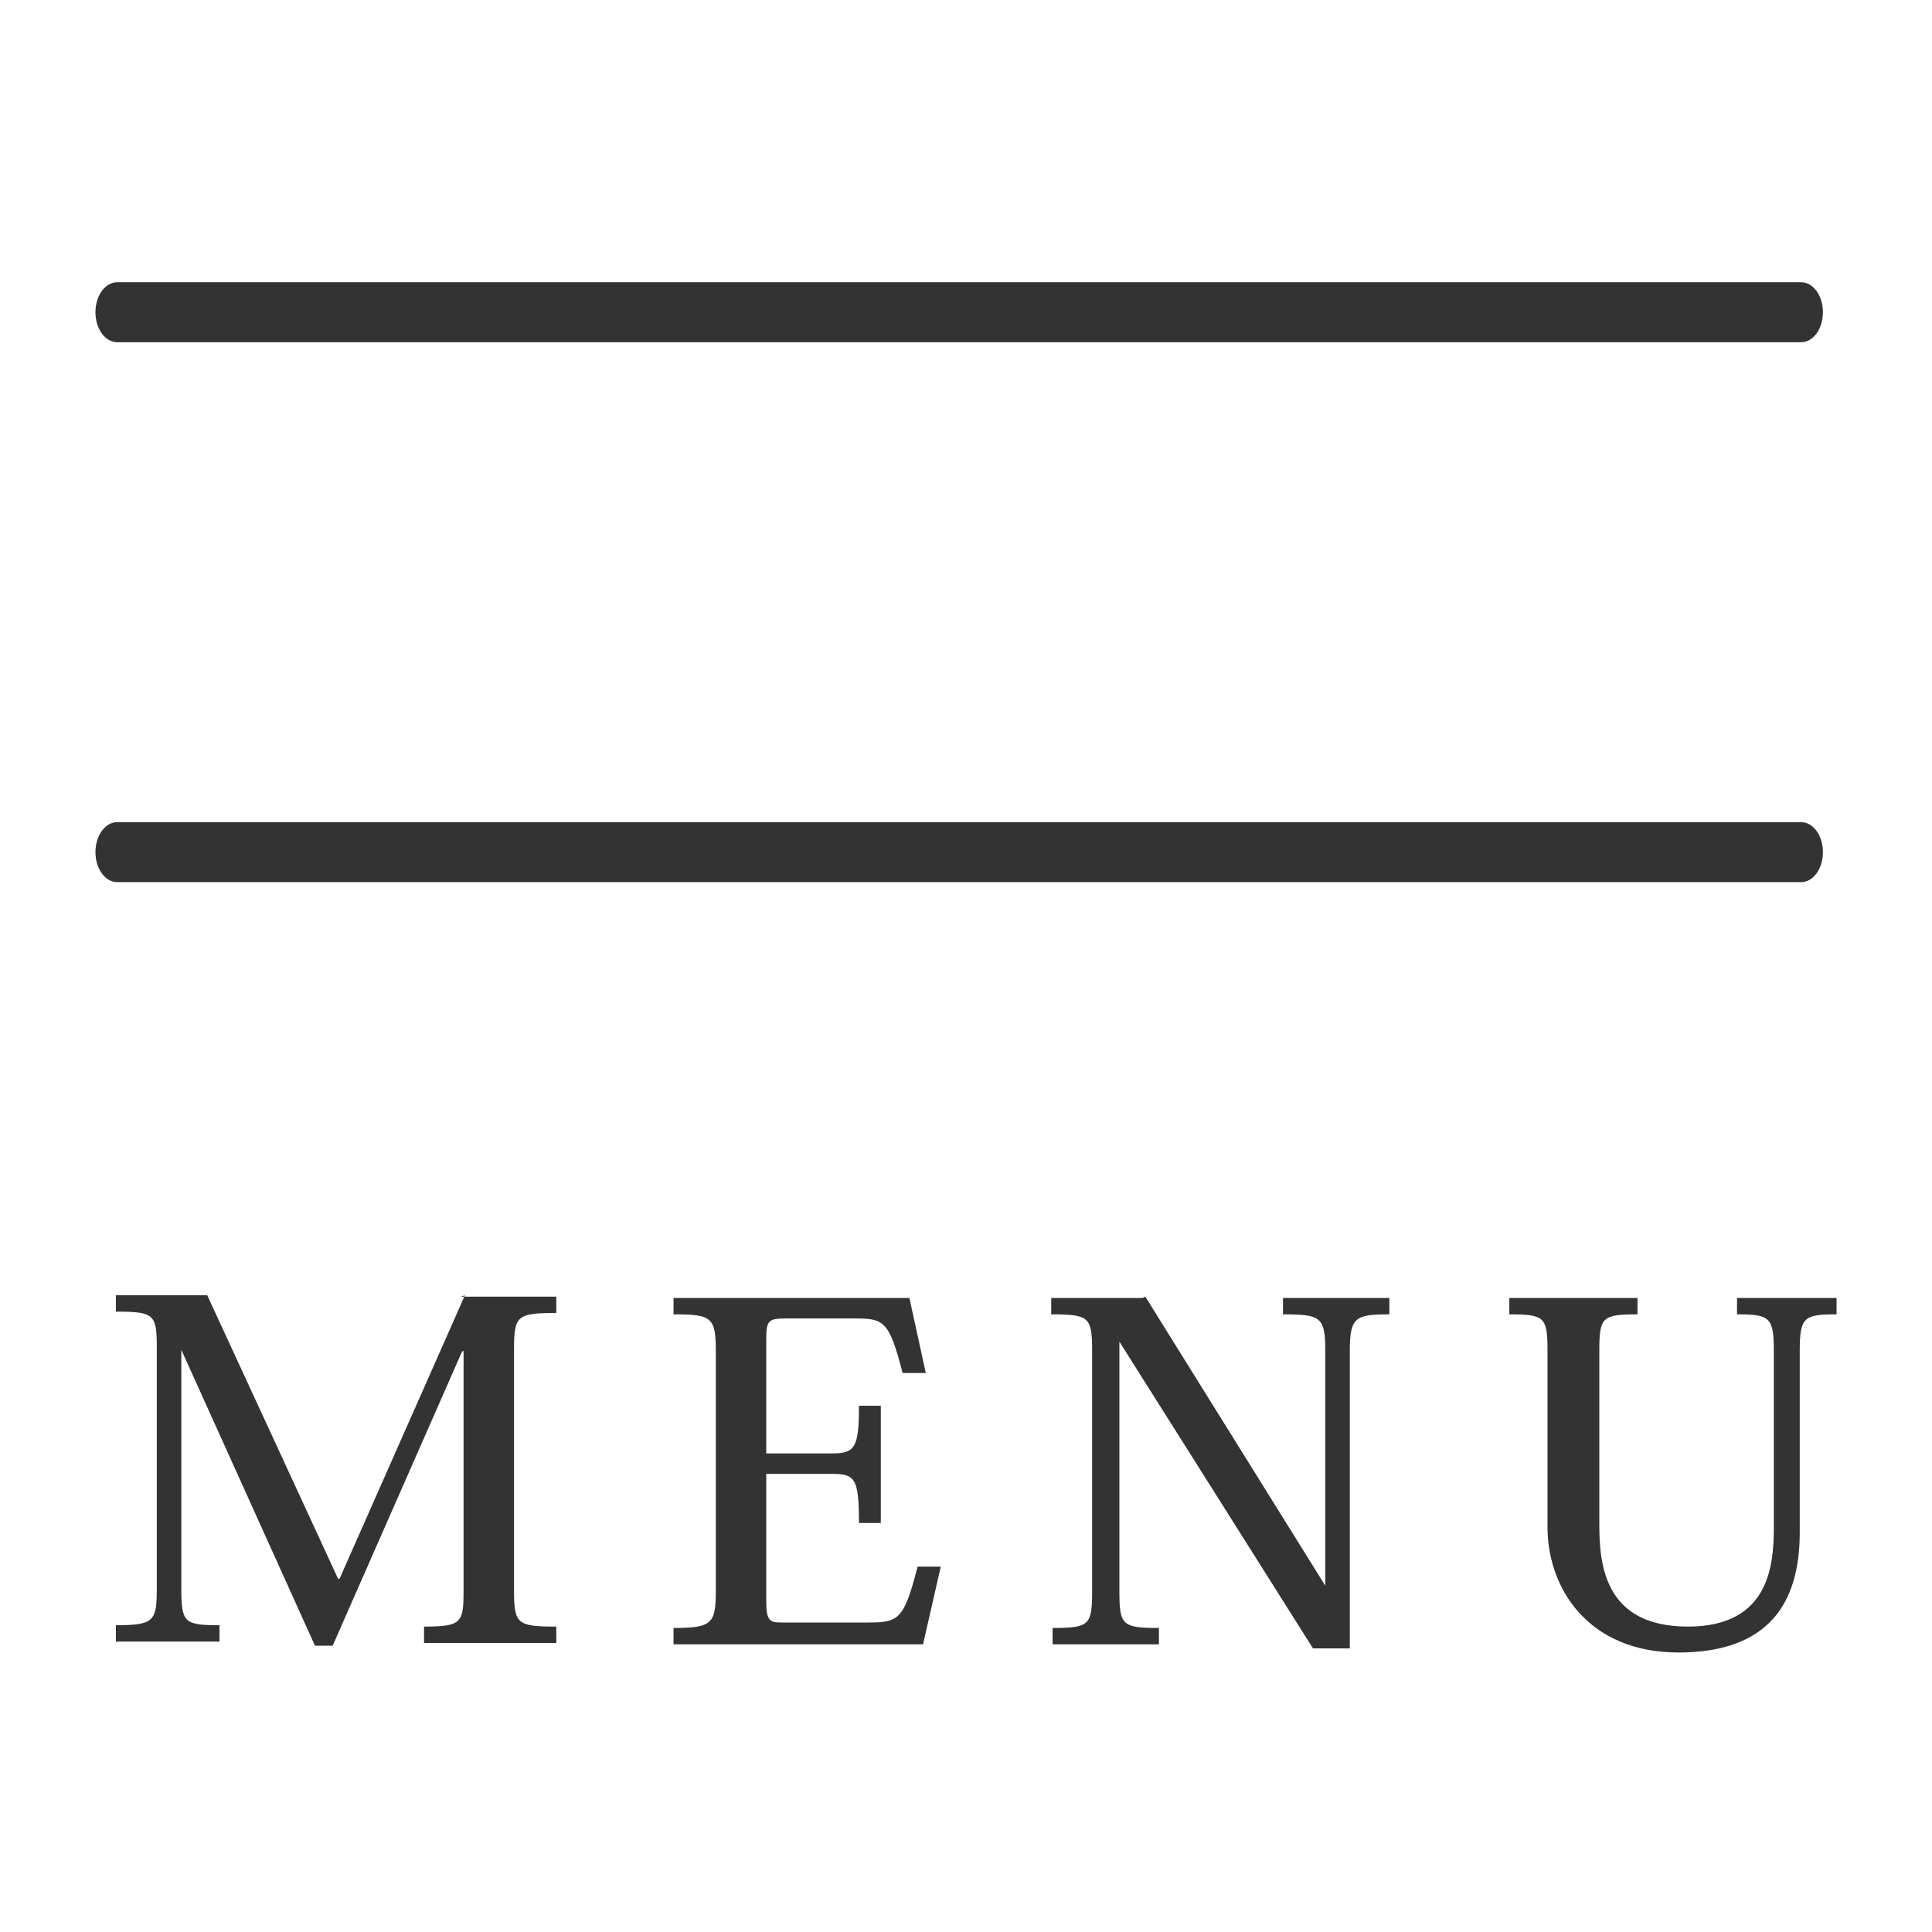
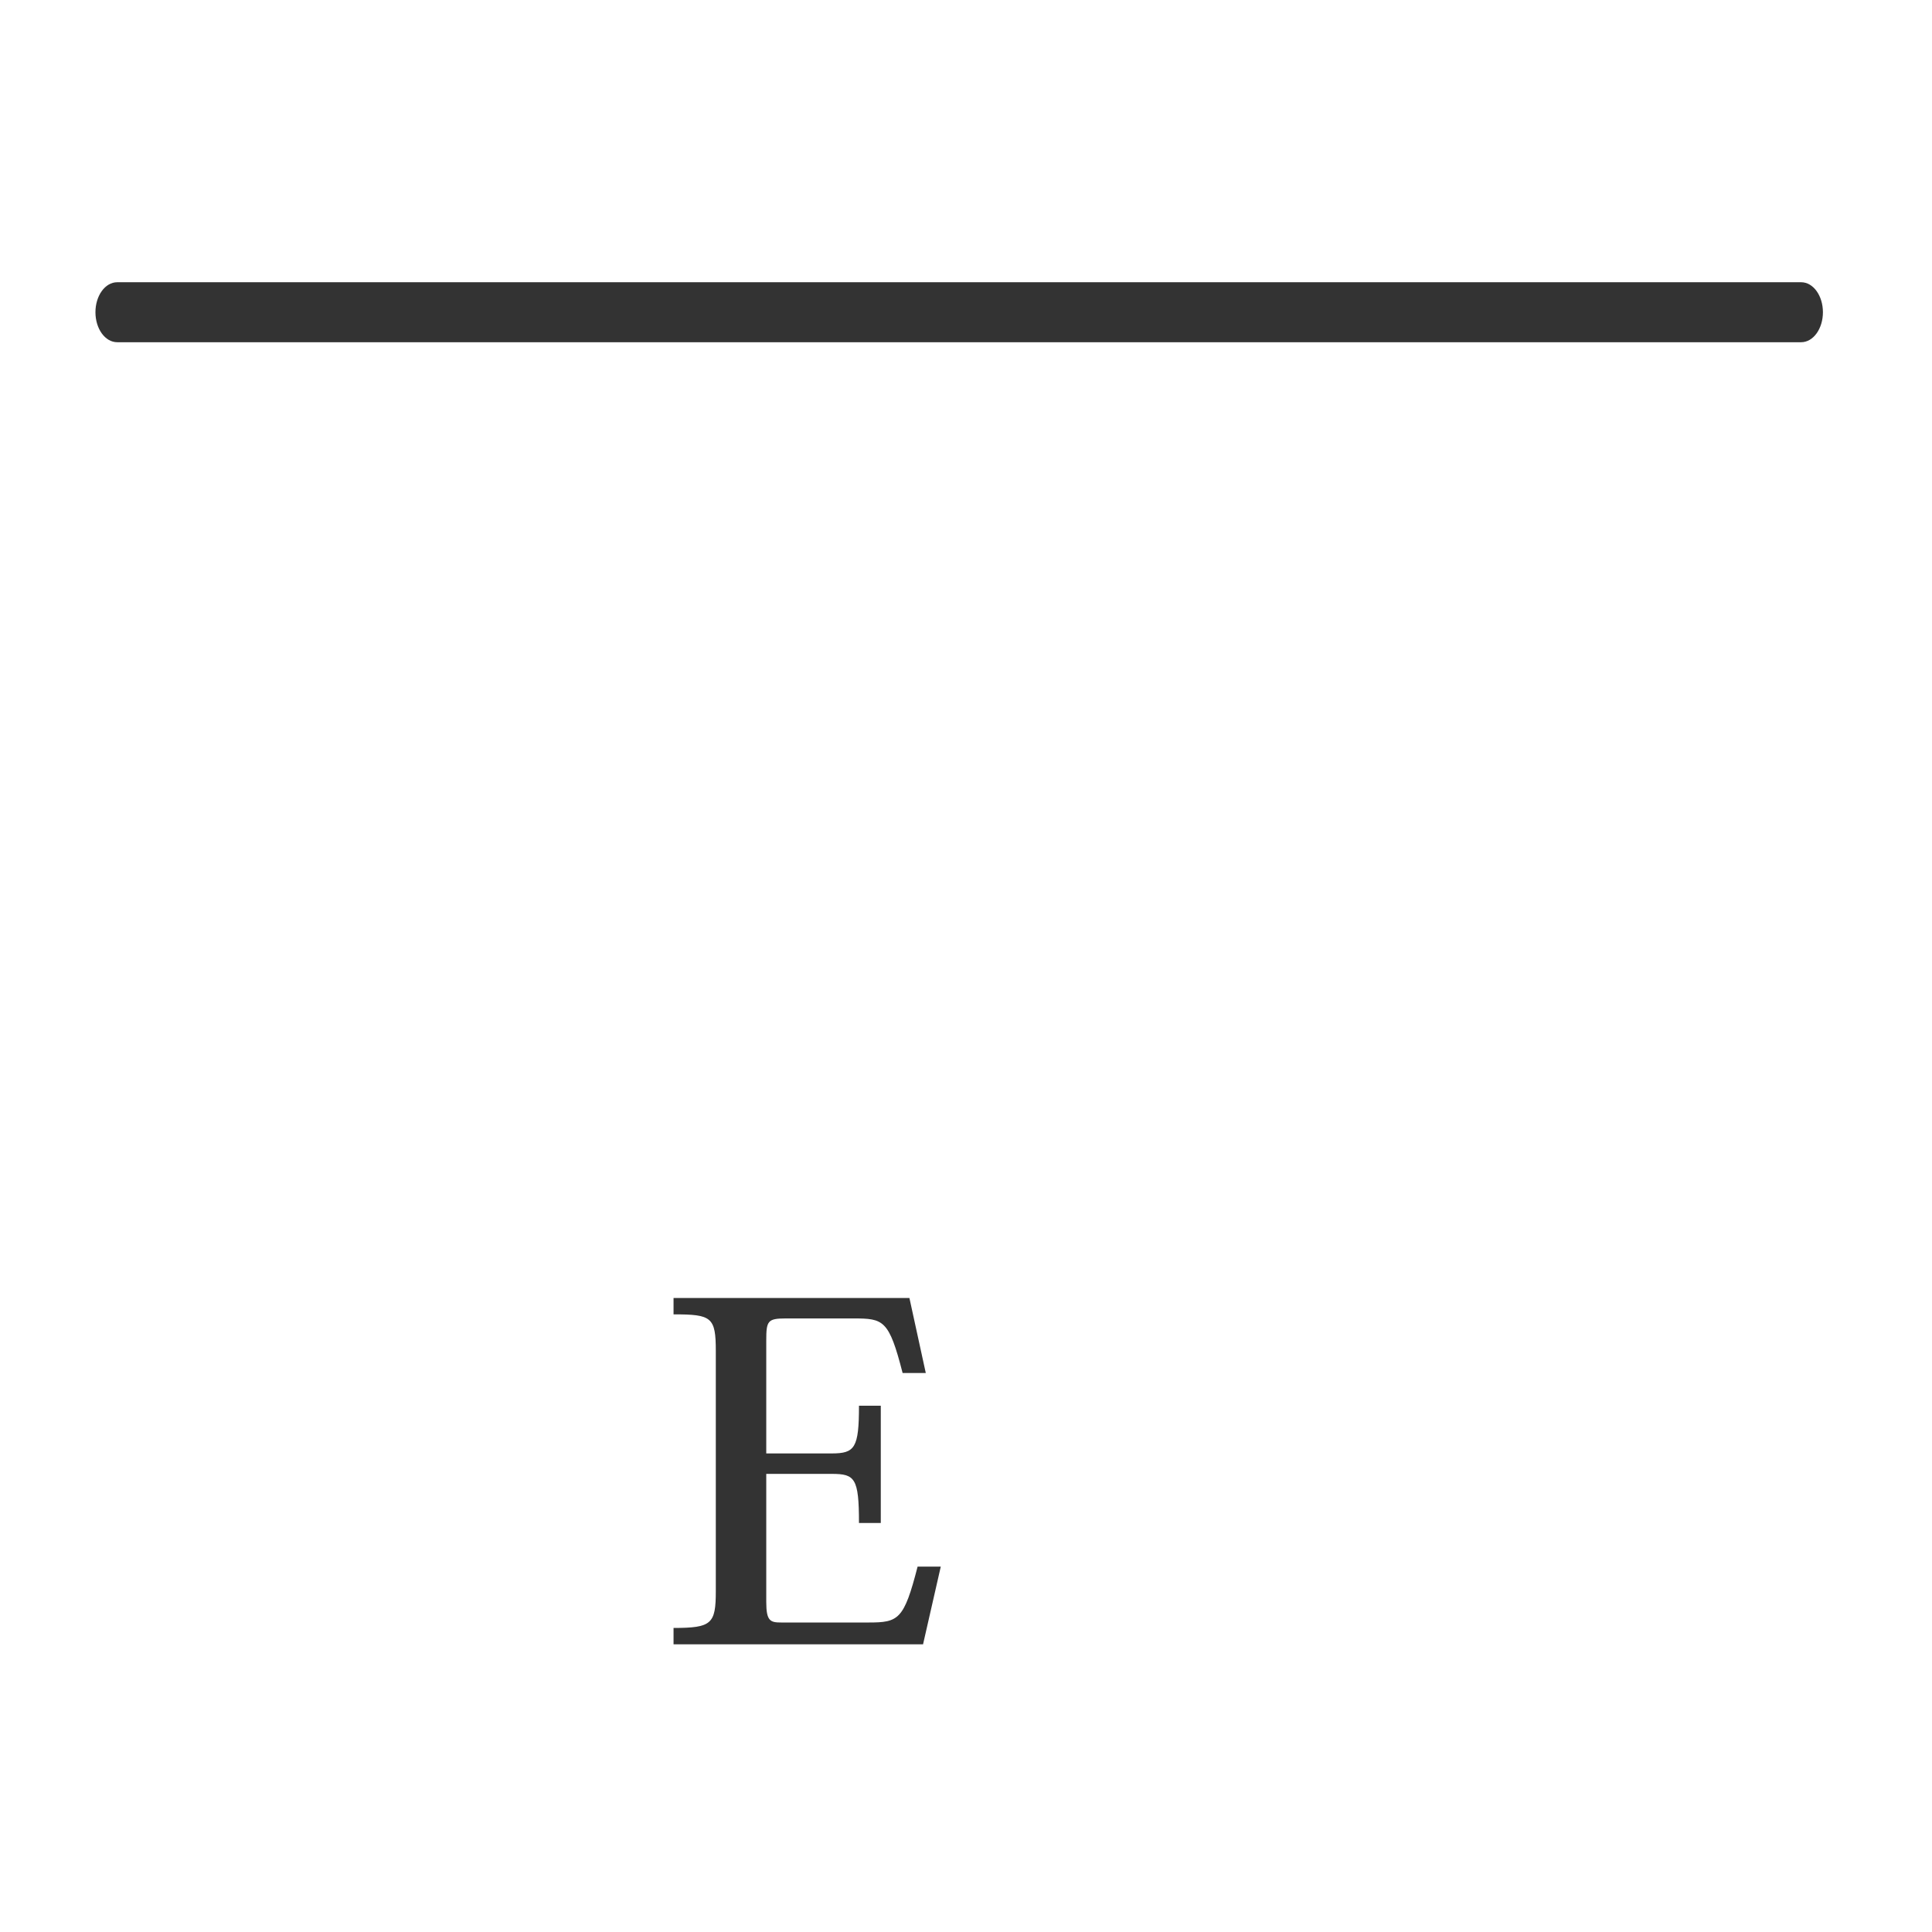
<svg xmlns="http://www.w3.org/2000/svg" id="_レイヤー_11" data-name="_レイヤー_1" viewBox="0 0 141.7 141.7">
  <defs>
    <style>      .st0 {        fill: #333;      }    </style>
  </defs>
  <g id="_レイヤー_2">
    <g>
      <path class="st0" d="M132.1,25.1H8.6c-.9,0-1.6-1-1.6-2.2s.7-2.2,1.6-2.2h123.5c.9,0,1.6,1,1.6,2.2s-.7,2.2-1.6,2.2Z" />
-       <path class="st0" d="M132.1,64.7H8.6c-.9,0-1.6-1-1.6-2.2s.7-2.2,1.6-2.2h123.5c.9,0,1.6,1,1.6,2.2s-.7,2.2-1.6,2.2Z" />
    </g>
  </g>
  <g>
-     <path class="st0" d="M33.8,95.1h7v1.2c-2.9,0-3.1.2-3.1,2.7v17.6c0,2.5.2,2.7,3.1,2.7v1.2h-9.7v-1.2c2.8,0,2.9-.3,2.9-2.7v-17.5h-.1l-9.5,21.6h-1.3l-9.8-21.7h0v17.5c0,2.5.2,2.7,2.8,2.7v1.2h-7.6v-1.2c2.8,0,3-.3,3-2.7v-17.7c0-2.4-.2-2.6-3-2.6v-1.2h6.7l9.6,20.8h.1l9.2-20.8Z" />
    <path class="st0" d="M67.7,120.6h-18.3v-1.2c2.8,0,3.1-.3,3.1-2.7v-17.6c0-2.5-.3-2.7-3.1-2.7v-1.2h17.3l1.2,5.5h-1.7c-1-3.9-1.4-4-3.6-4h-5c-1.3,0-1.4.2-1.4,1.6v8.3h4.8c1.7,0,2-.4,2-3.5h1.6v8.6h-1.6c0-3.3-.3-3.6-2-3.6h-4.8v9.4c0,1.4.3,1.5,1.1,1.5h6.4c2.2,0,2.6-.2,3.6-4.1h1.7l-1.3,5.7Z" />
-     <path class="st0" d="M84,95.1l13.2,21.2h0v-17.2c0-2.5-.3-2.7-3.1-2.7v-1.2h7.8v1.2c-2.5,0-2.9.2-2.9,2.7v21.8h-2.7l-14.2-22.5h0v18.3c0,2.5.2,2.7,2.9,2.7v1.2h-7.8v-1.2c2.7,0,2.9-.2,2.9-2.7v-17.6c0-2.5-.2-2.7-3-2.7v-1.2h6.7Z" />
-     <path class="st0" d="M117.3,111.8c0,3,.4,7.5,6.5,7.5s6.3-4.7,6.3-7.4v-12.8c0-2.5-.3-2.7-2.7-2.7v-1.2h7.3v1.2c-2.4,0-2.7.2-2.7,2.7v13.3c0,5.2-2.3,8.8-8.9,8.8s-9.6-4.7-9.6-9.2v-12.9c0-2.5-.2-2.7-2.8-2.7v-1.2h9.4v1.2c-2.6,0-2.8.2-2.8,2.7v12.7Z" />
  </g>
</svg>